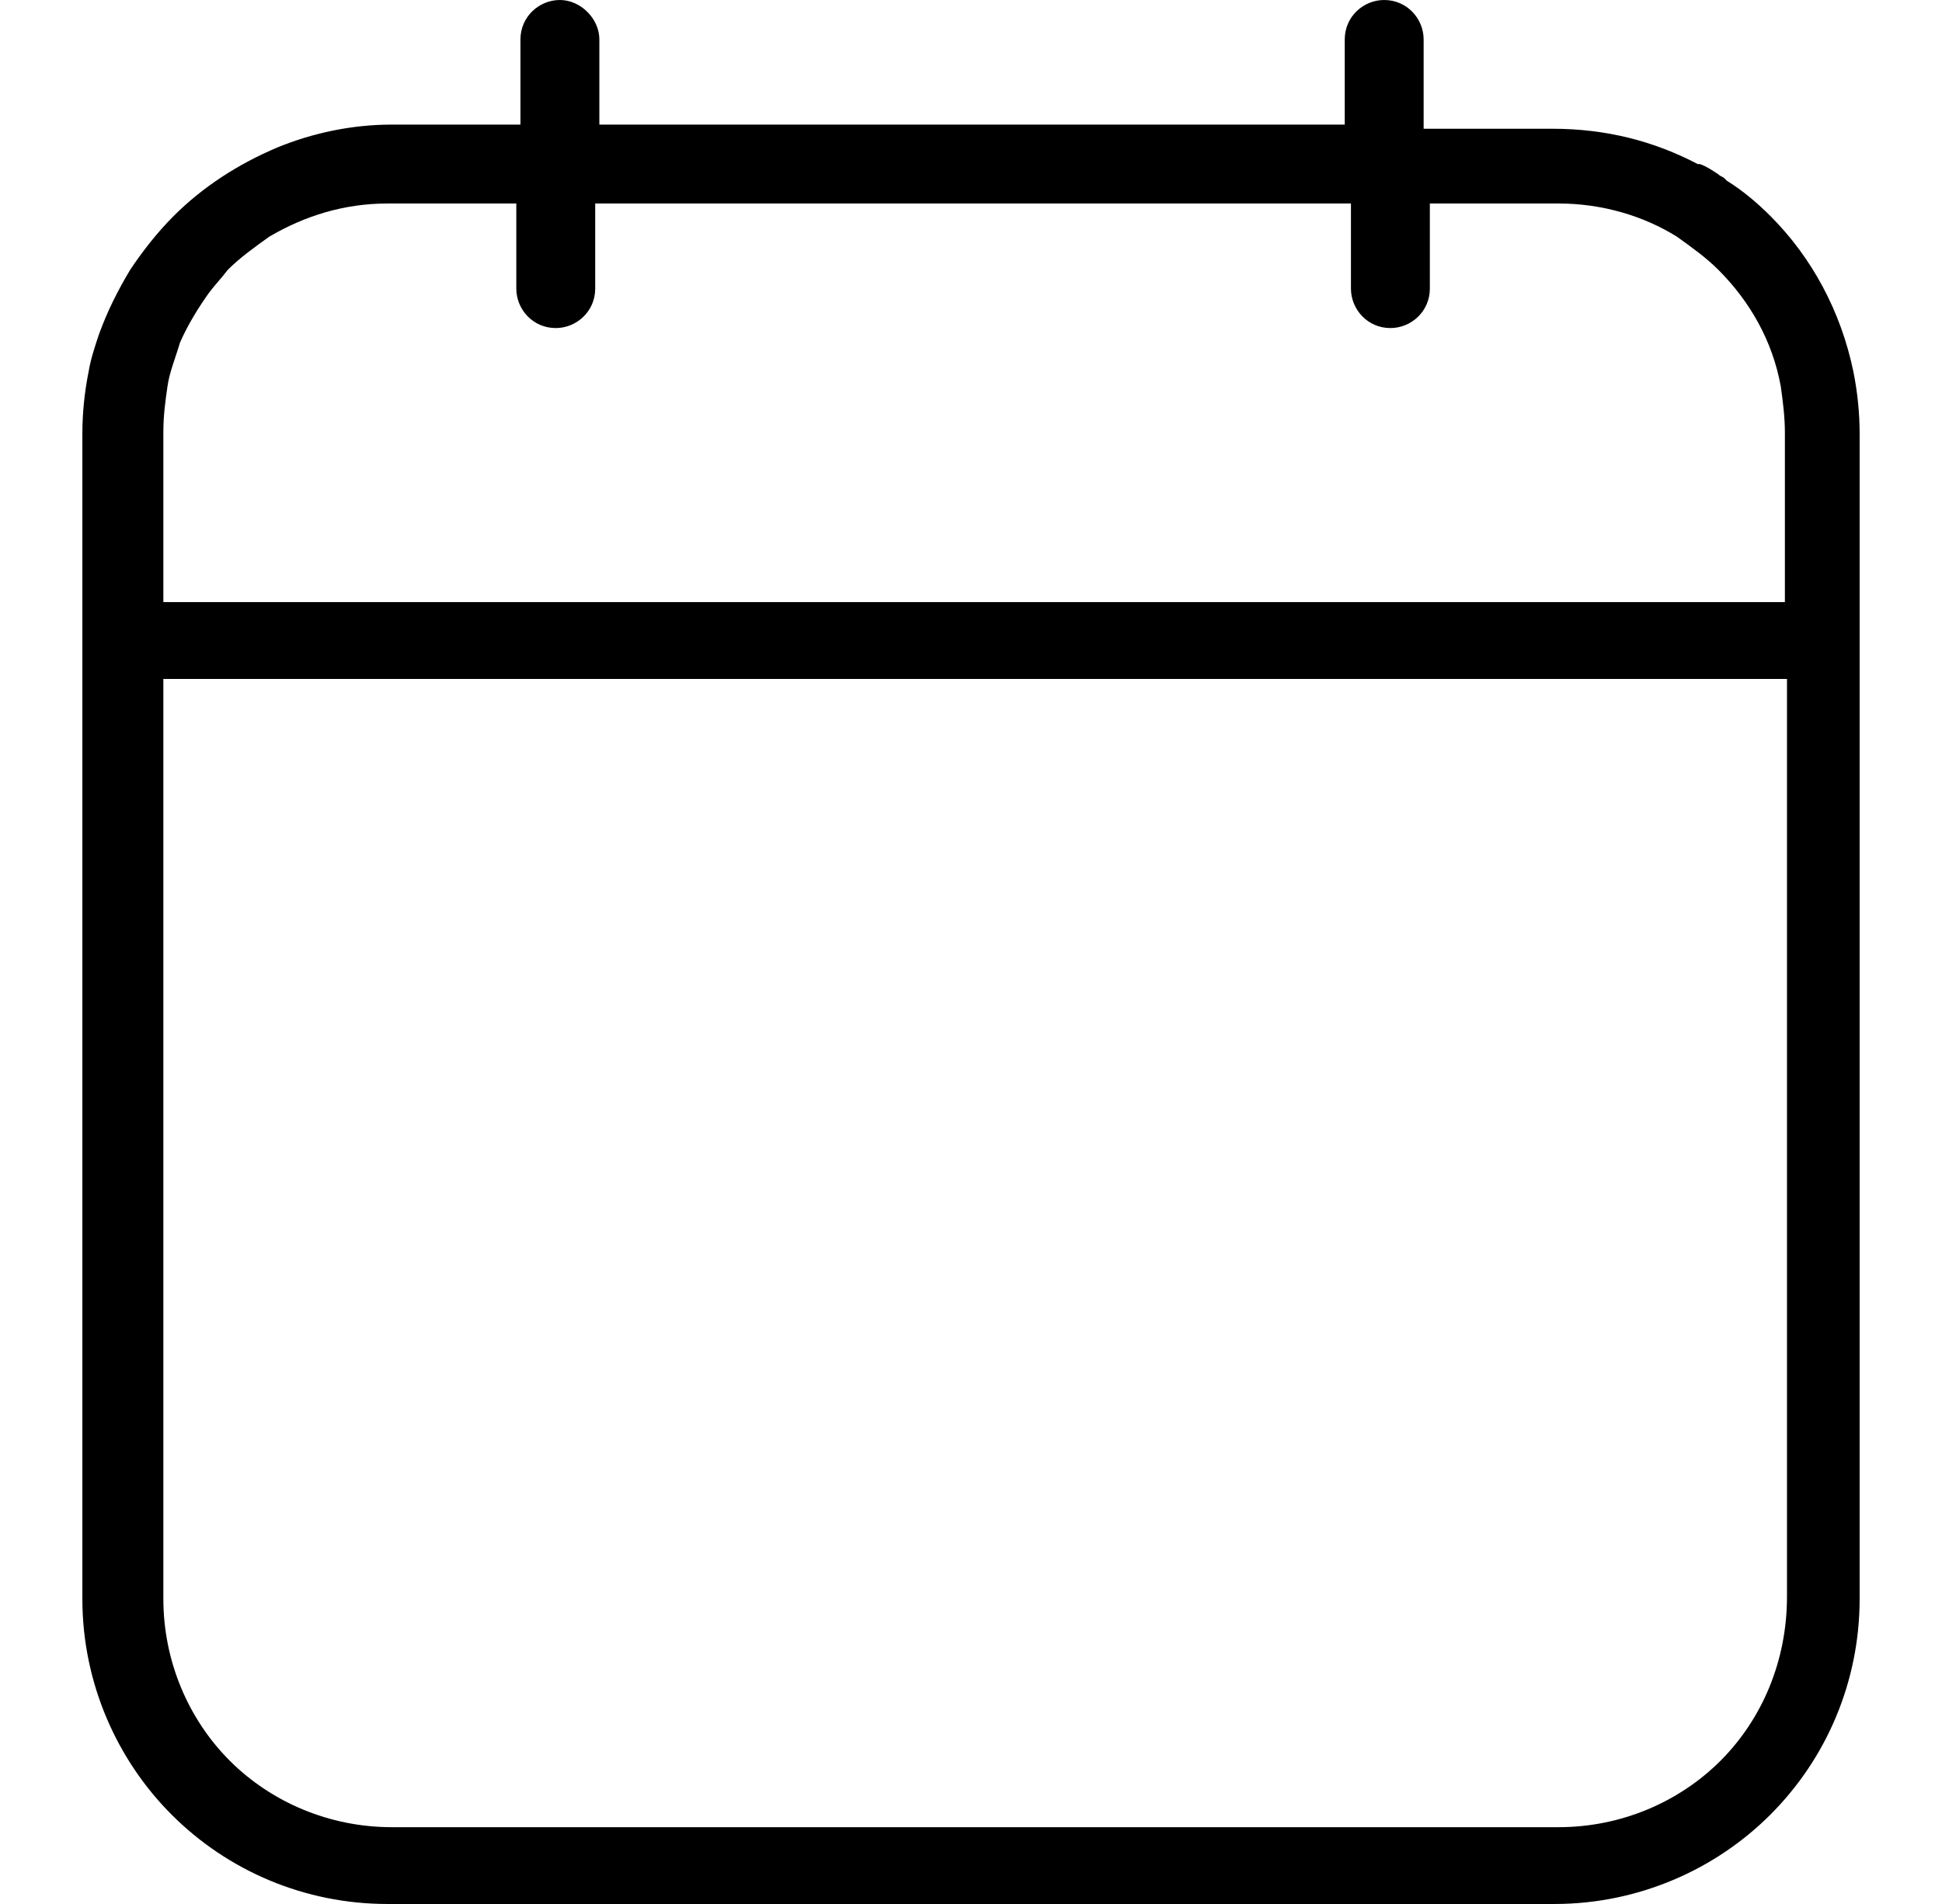
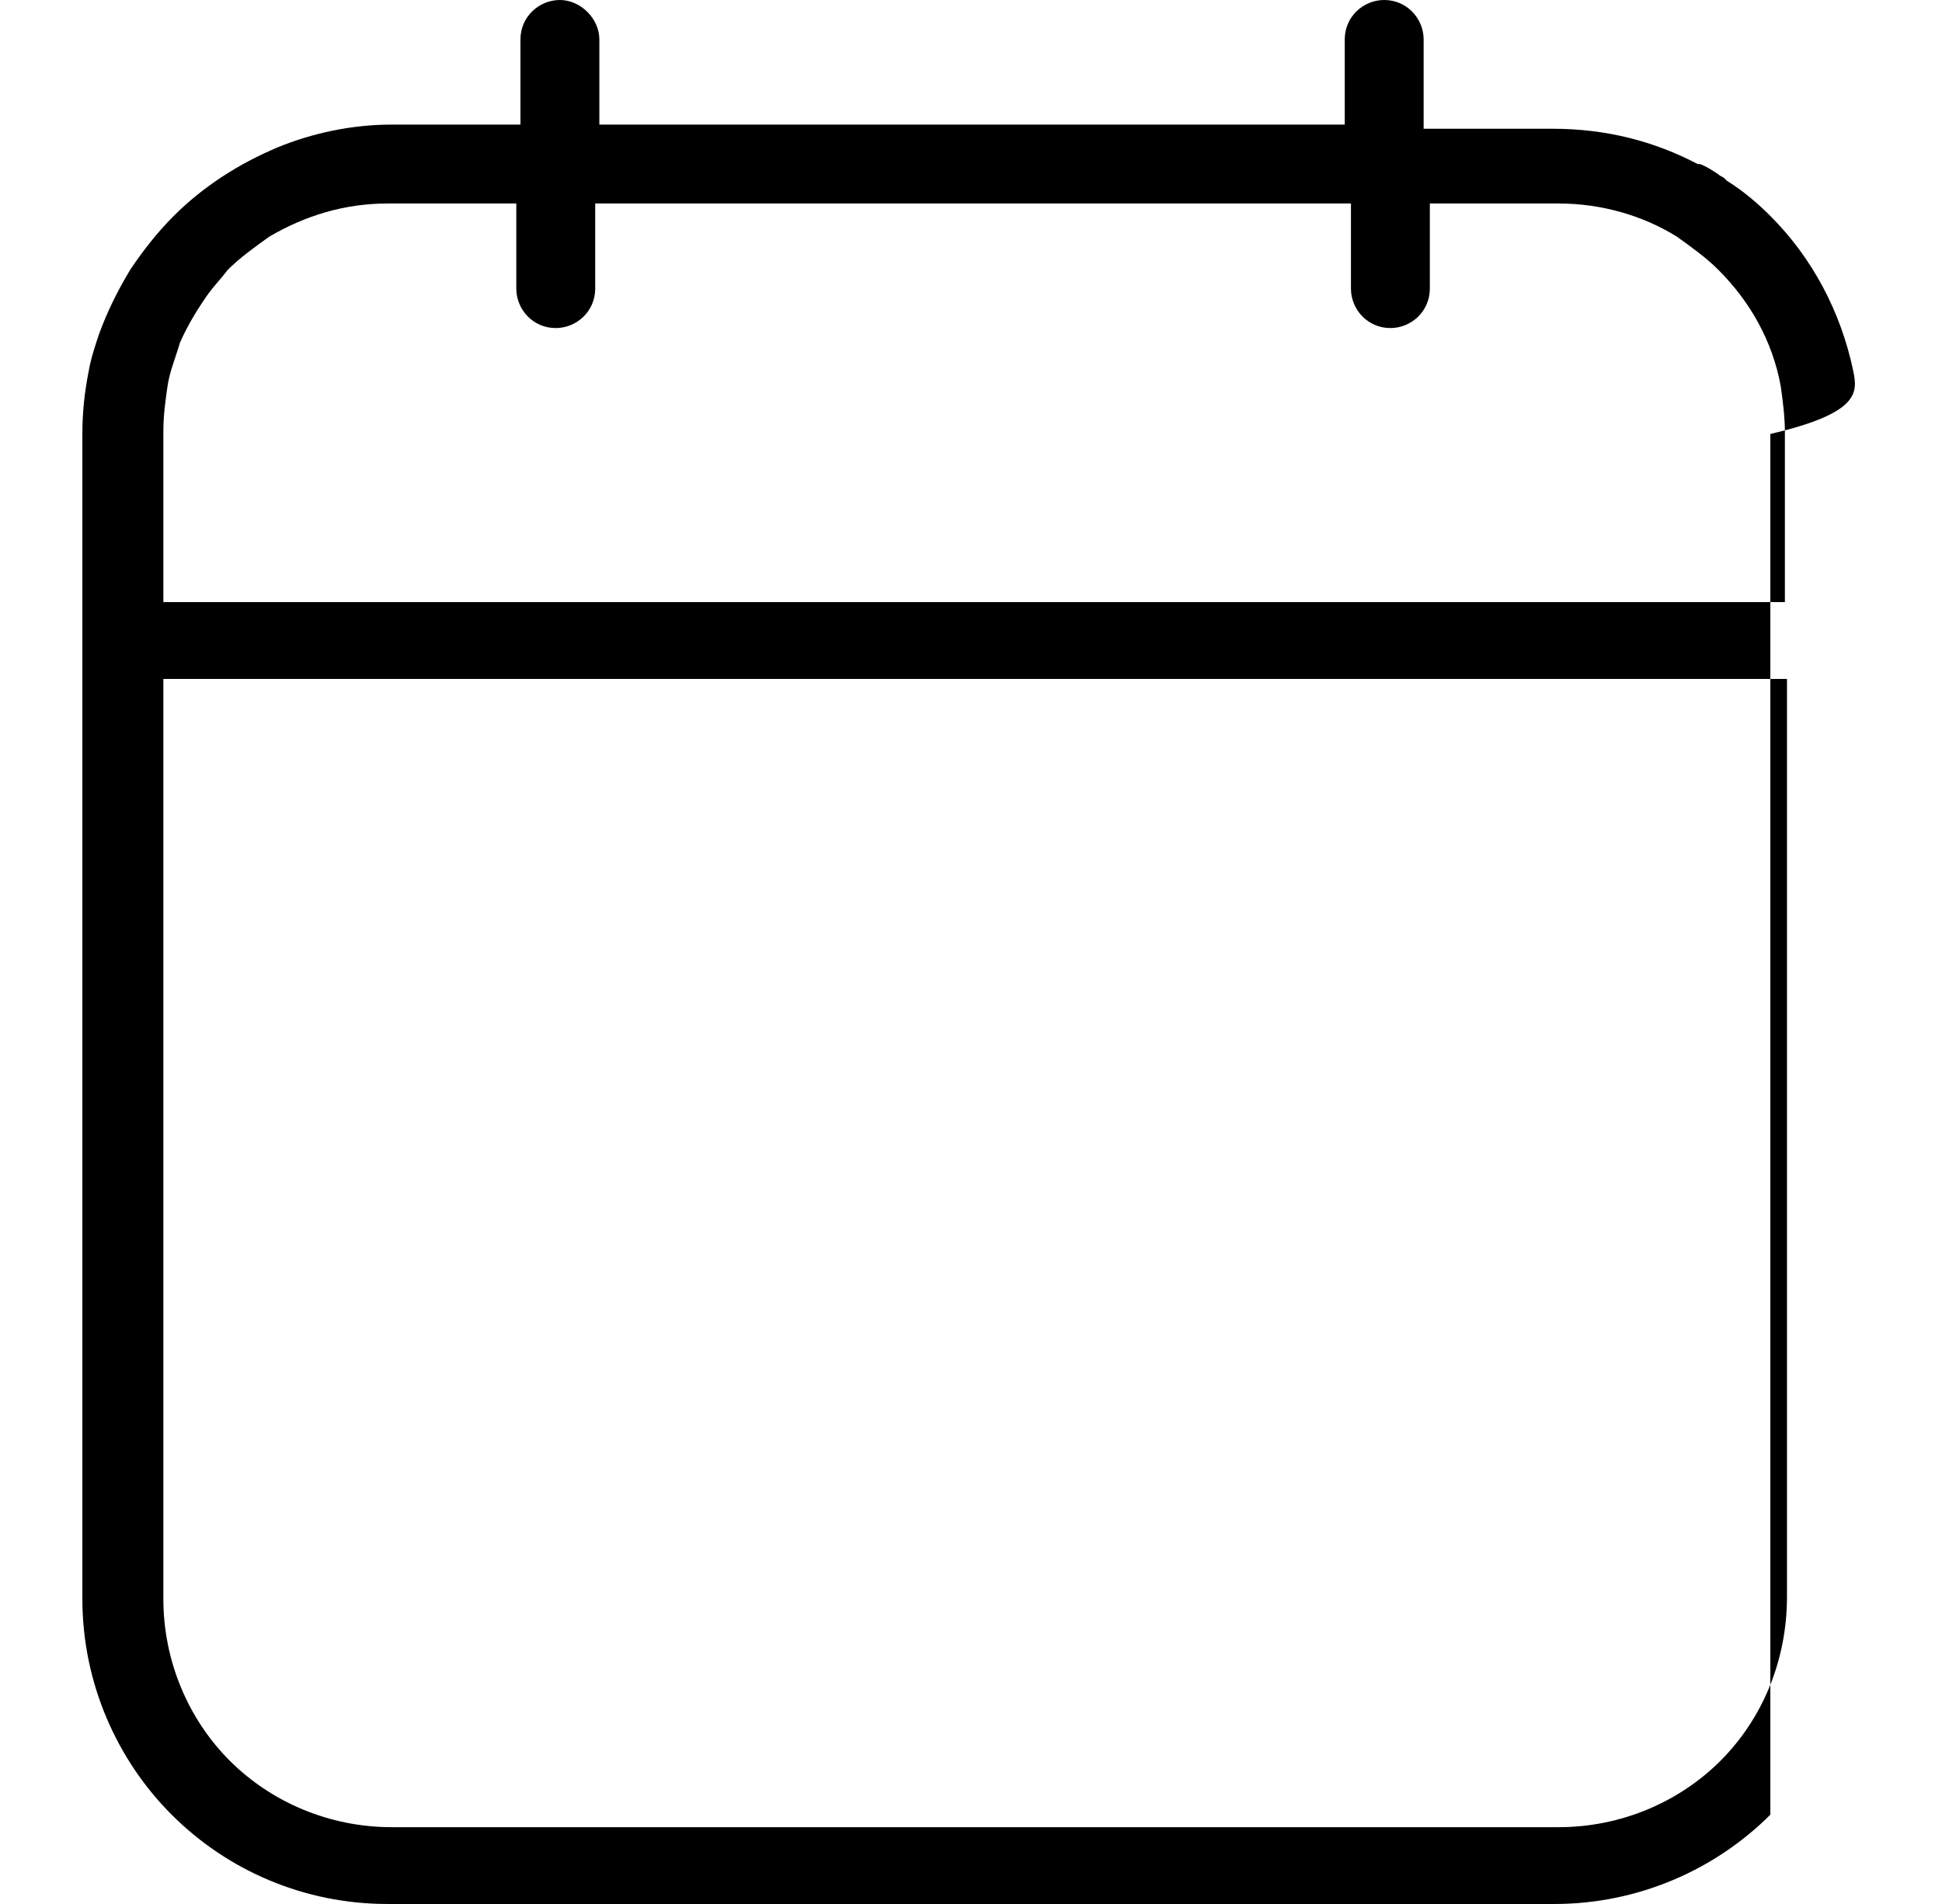
<svg xmlns="http://www.w3.org/2000/svg" width="51" height="50" viewBox="0 0 51 50" fill="none">
-   <path d="M48.673 9.76C48.346 8.179 47.583 6.761 46.492 5.671C46.165 5.344 45.784 5.016 45.347 4.744L45.293 4.689C45.238 4.635 45.184 4.635 45.129 4.58C44.966 4.471 44.802 4.362 44.639 4.308H44.584C43.439 3.708 42.185 3.381 40.767 3.381H37.387V1.036C37.387 0.491 36.95 0 36.351 0C35.805 0 35.315 0.436 35.315 1.036V3.272H15.74V1.036C15.74 0.491 15.249 0 14.704 0C14.159 0 13.668 0.436 13.668 1.036V3.272H10.287C9.251 3.272 8.215 3.49 7.288 3.871C6.253 4.308 5.326 4.907 4.562 5.671C4.126 6.107 3.744 6.598 3.417 7.088C3.09 7.634 2.817 8.179 2.599 8.779C2.49 9.106 2.381 9.433 2.327 9.76C2.218 10.305 2.163 10.851 2.163 11.396V16.848V41.985C2.163 44.22 3.09 46.238 4.508 47.655C5.98 49.128 7.997 50 10.178 50H40.822C43.057 50 45.075 49.073 46.492 47.655C47.965 46.183 48.837 44.166 48.837 41.985V16.848V11.396C48.837 10.851 48.782 10.305 48.673 9.76ZM4.29 11.341C4.29 10.905 4.344 10.523 4.399 10.142C4.453 9.76 4.617 9.378 4.726 8.997C4.944 8.506 5.217 8.07 5.489 7.688C5.653 7.47 5.816 7.306 5.98 7.088C6.307 6.761 6.689 6.489 7.07 6.216C7.997 5.671 9.033 5.344 10.178 5.344H13.559V7.579C13.559 8.124 13.995 8.615 14.595 8.615C15.14 8.615 15.631 8.179 15.631 7.579V5.344H35.478V7.579C35.478 8.124 35.914 8.615 36.514 8.615C37.059 8.615 37.55 8.179 37.55 7.579V5.344H40.931C42.076 5.344 43.166 5.671 44.039 6.216C44.42 6.489 44.802 6.761 45.129 7.088C45.947 7.906 46.547 8.942 46.765 10.142C46.82 10.523 46.874 10.96 46.874 11.341V15.812H4.29V11.341ZM46.929 41.93C46.929 43.62 46.274 45.147 45.184 46.238C44.093 47.328 42.567 47.983 40.931 47.983H10.287C8.652 47.983 7.125 47.328 6.034 46.238C4.944 45.147 4.29 43.62 4.29 41.985V17.83H46.929V41.93Z" fill="black" />
+   <path d="M48.673 9.76C48.346 8.179 47.583 6.761 46.492 5.671C46.165 5.344 45.784 5.016 45.347 4.744L45.293 4.689C45.238 4.635 45.184 4.635 45.129 4.58C44.966 4.471 44.802 4.362 44.639 4.308H44.584C43.439 3.708 42.185 3.381 40.767 3.381H37.387V1.036C37.387 0.491 36.95 0 36.351 0C35.805 0 35.315 0.436 35.315 1.036V3.272H15.74V1.036C15.74 0.491 15.249 0 14.704 0C14.159 0 13.668 0.436 13.668 1.036V3.272H10.287C9.251 3.272 8.215 3.49 7.288 3.871C6.253 4.308 5.326 4.907 4.562 5.671C4.126 6.107 3.744 6.598 3.417 7.088C3.09 7.634 2.817 8.179 2.599 8.779C2.49 9.106 2.381 9.433 2.327 9.76C2.218 10.305 2.163 10.851 2.163 11.396V16.848V41.985C2.163 44.22 3.09 46.238 4.508 47.655C5.98 49.128 7.997 50 10.178 50H40.822C43.057 50 45.075 49.073 46.492 47.655V16.848V11.396C48.837 10.851 48.782 10.305 48.673 9.76ZM4.29 11.341C4.29 10.905 4.344 10.523 4.399 10.142C4.453 9.76 4.617 9.378 4.726 8.997C4.944 8.506 5.217 8.07 5.489 7.688C5.653 7.47 5.816 7.306 5.98 7.088C6.307 6.761 6.689 6.489 7.07 6.216C7.997 5.671 9.033 5.344 10.178 5.344H13.559V7.579C13.559 8.124 13.995 8.615 14.595 8.615C15.14 8.615 15.631 8.179 15.631 7.579V5.344H35.478V7.579C35.478 8.124 35.914 8.615 36.514 8.615C37.059 8.615 37.55 8.179 37.55 7.579V5.344H40.931C42.076 5.344 43.166 5.671 44.039 6.216C44.42 6.489 44.802 6.761 45.129 7.088C45.947 7.906 46.547 8.942 46.765 10.142C46.82 10.523 46.874 10.96 46.874 11.341V15.812H4.29V11.341ZM46.929 41.93C46.929 43.62 46.274 45.147 45.184 46.238C44.093 47.328 42.567 47.983 40.931 47.983H10.287C8.652 47.983 7.125 47.328 6.034 46.238C4.944 45.147 4.29 43.62 4.29 41.985V17.83H46.929V41.93Z" fill="black" />
</svg>